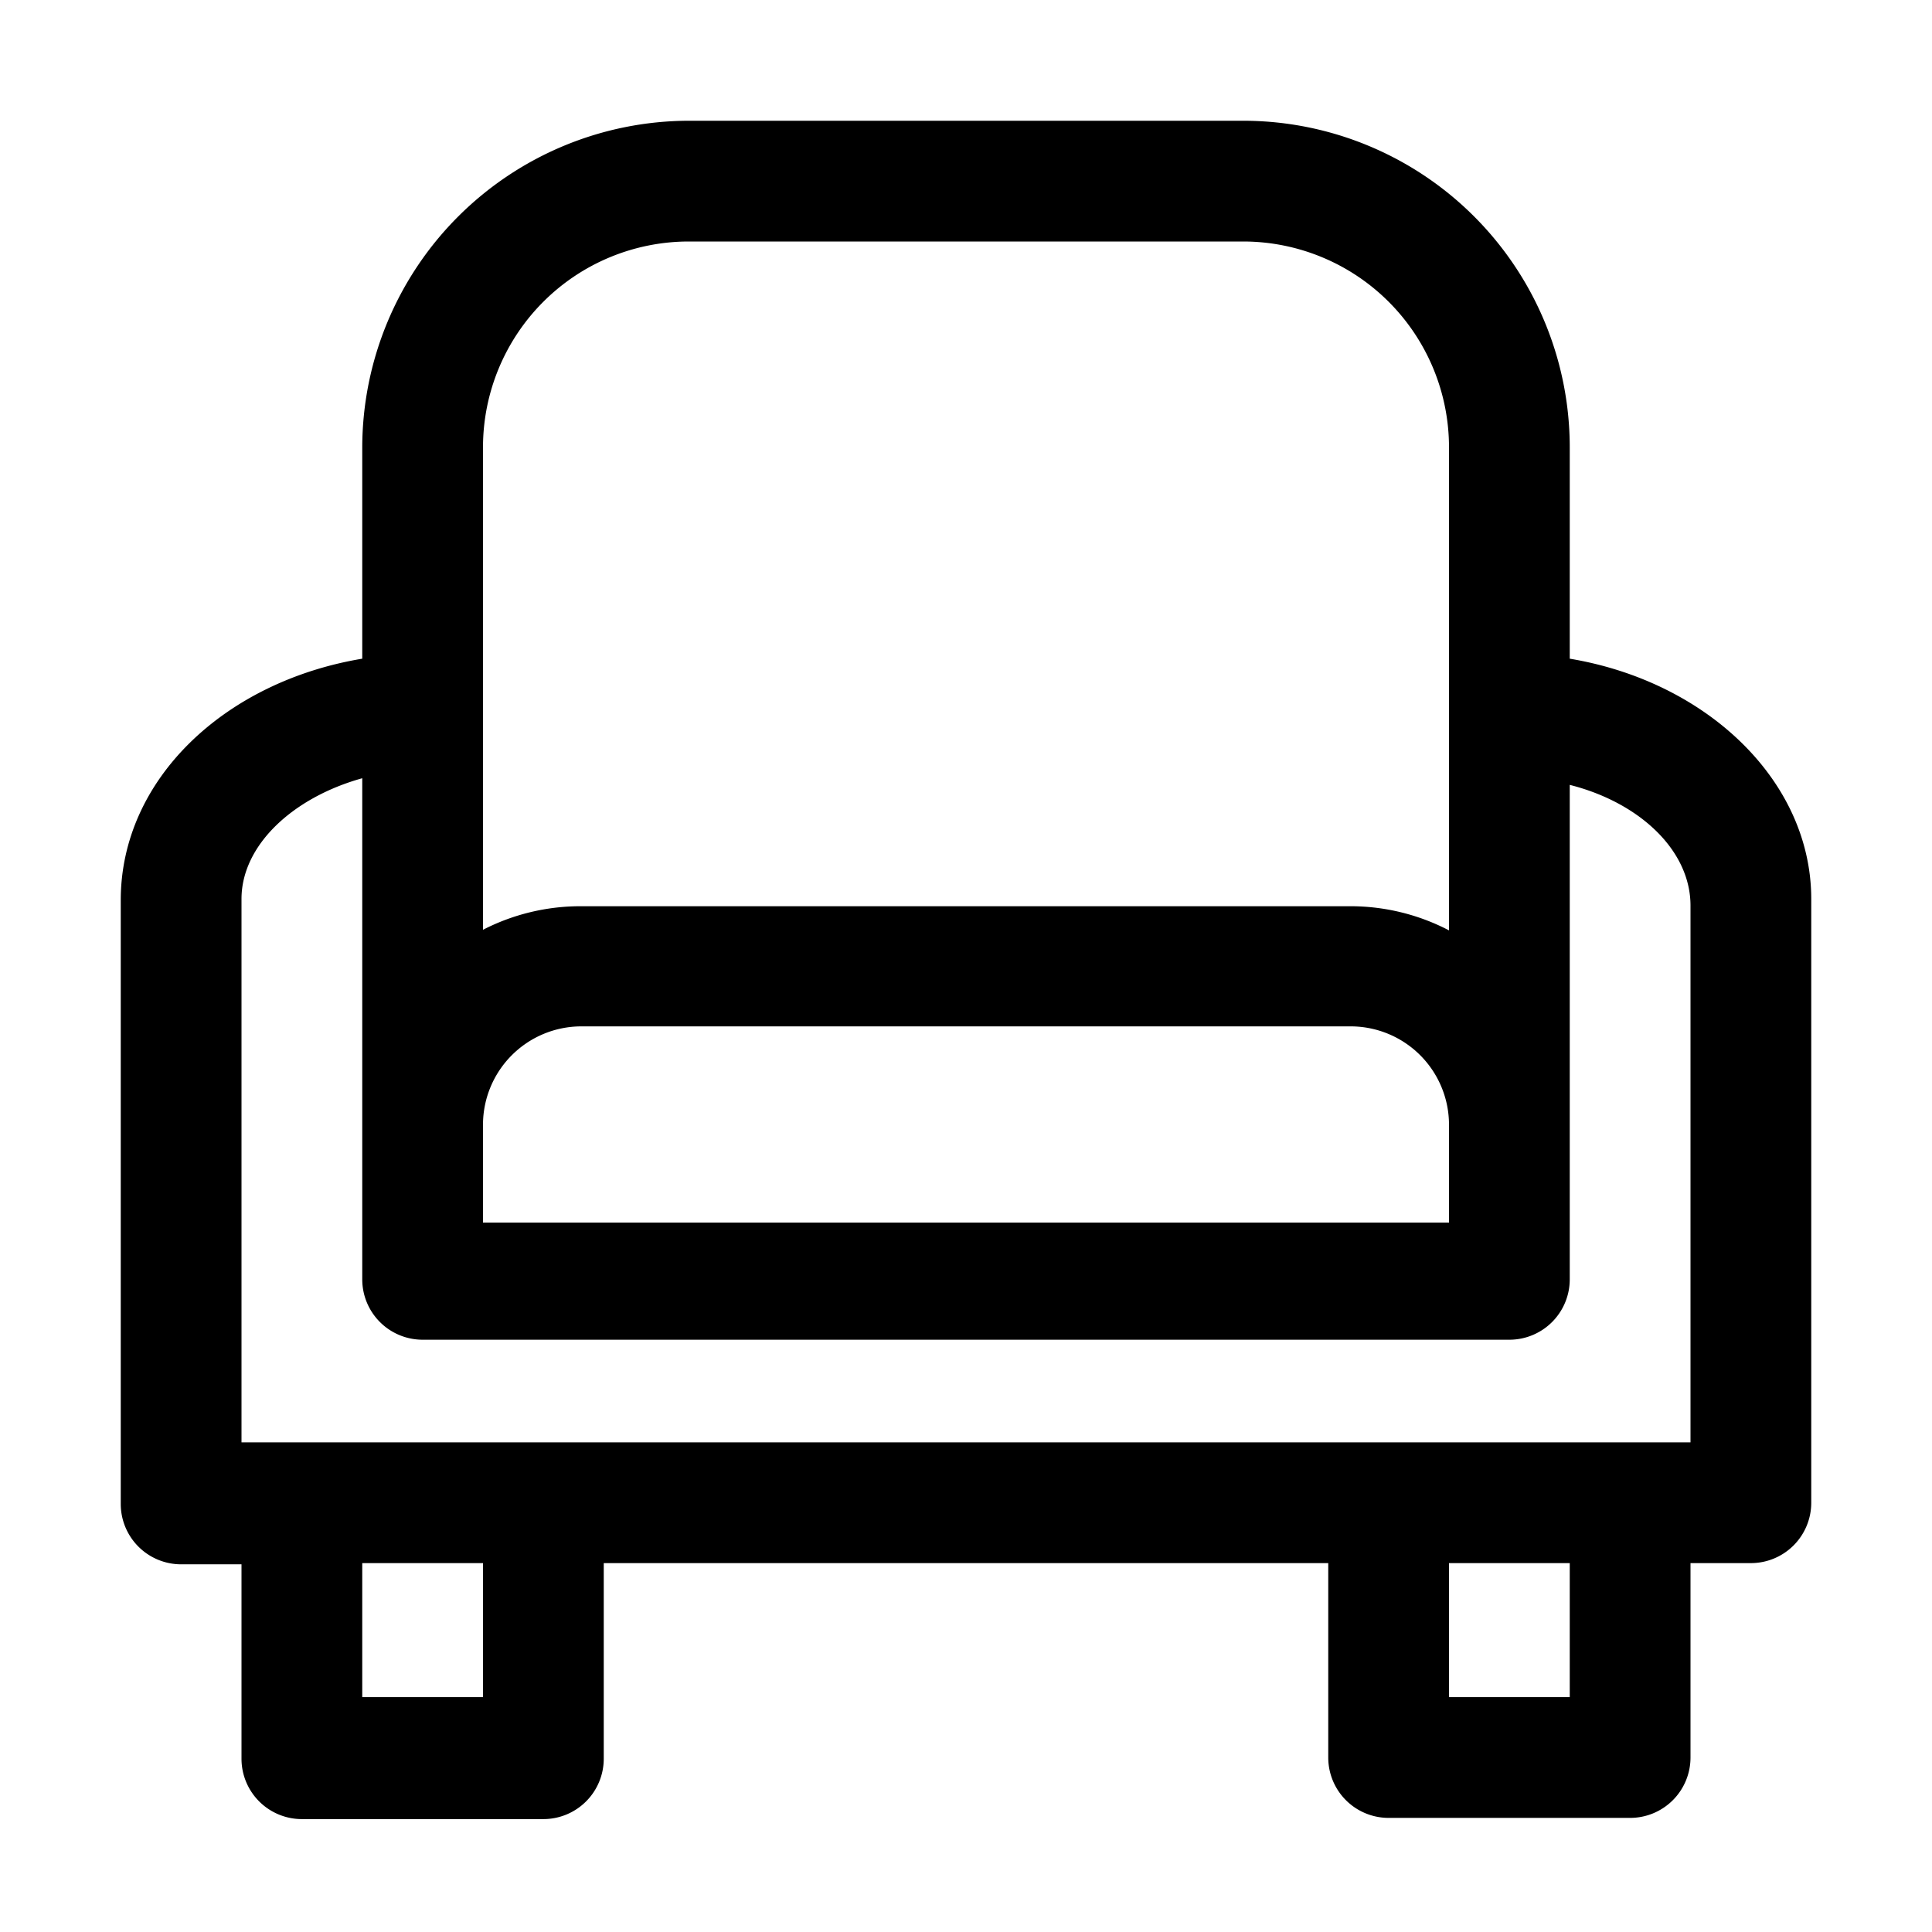
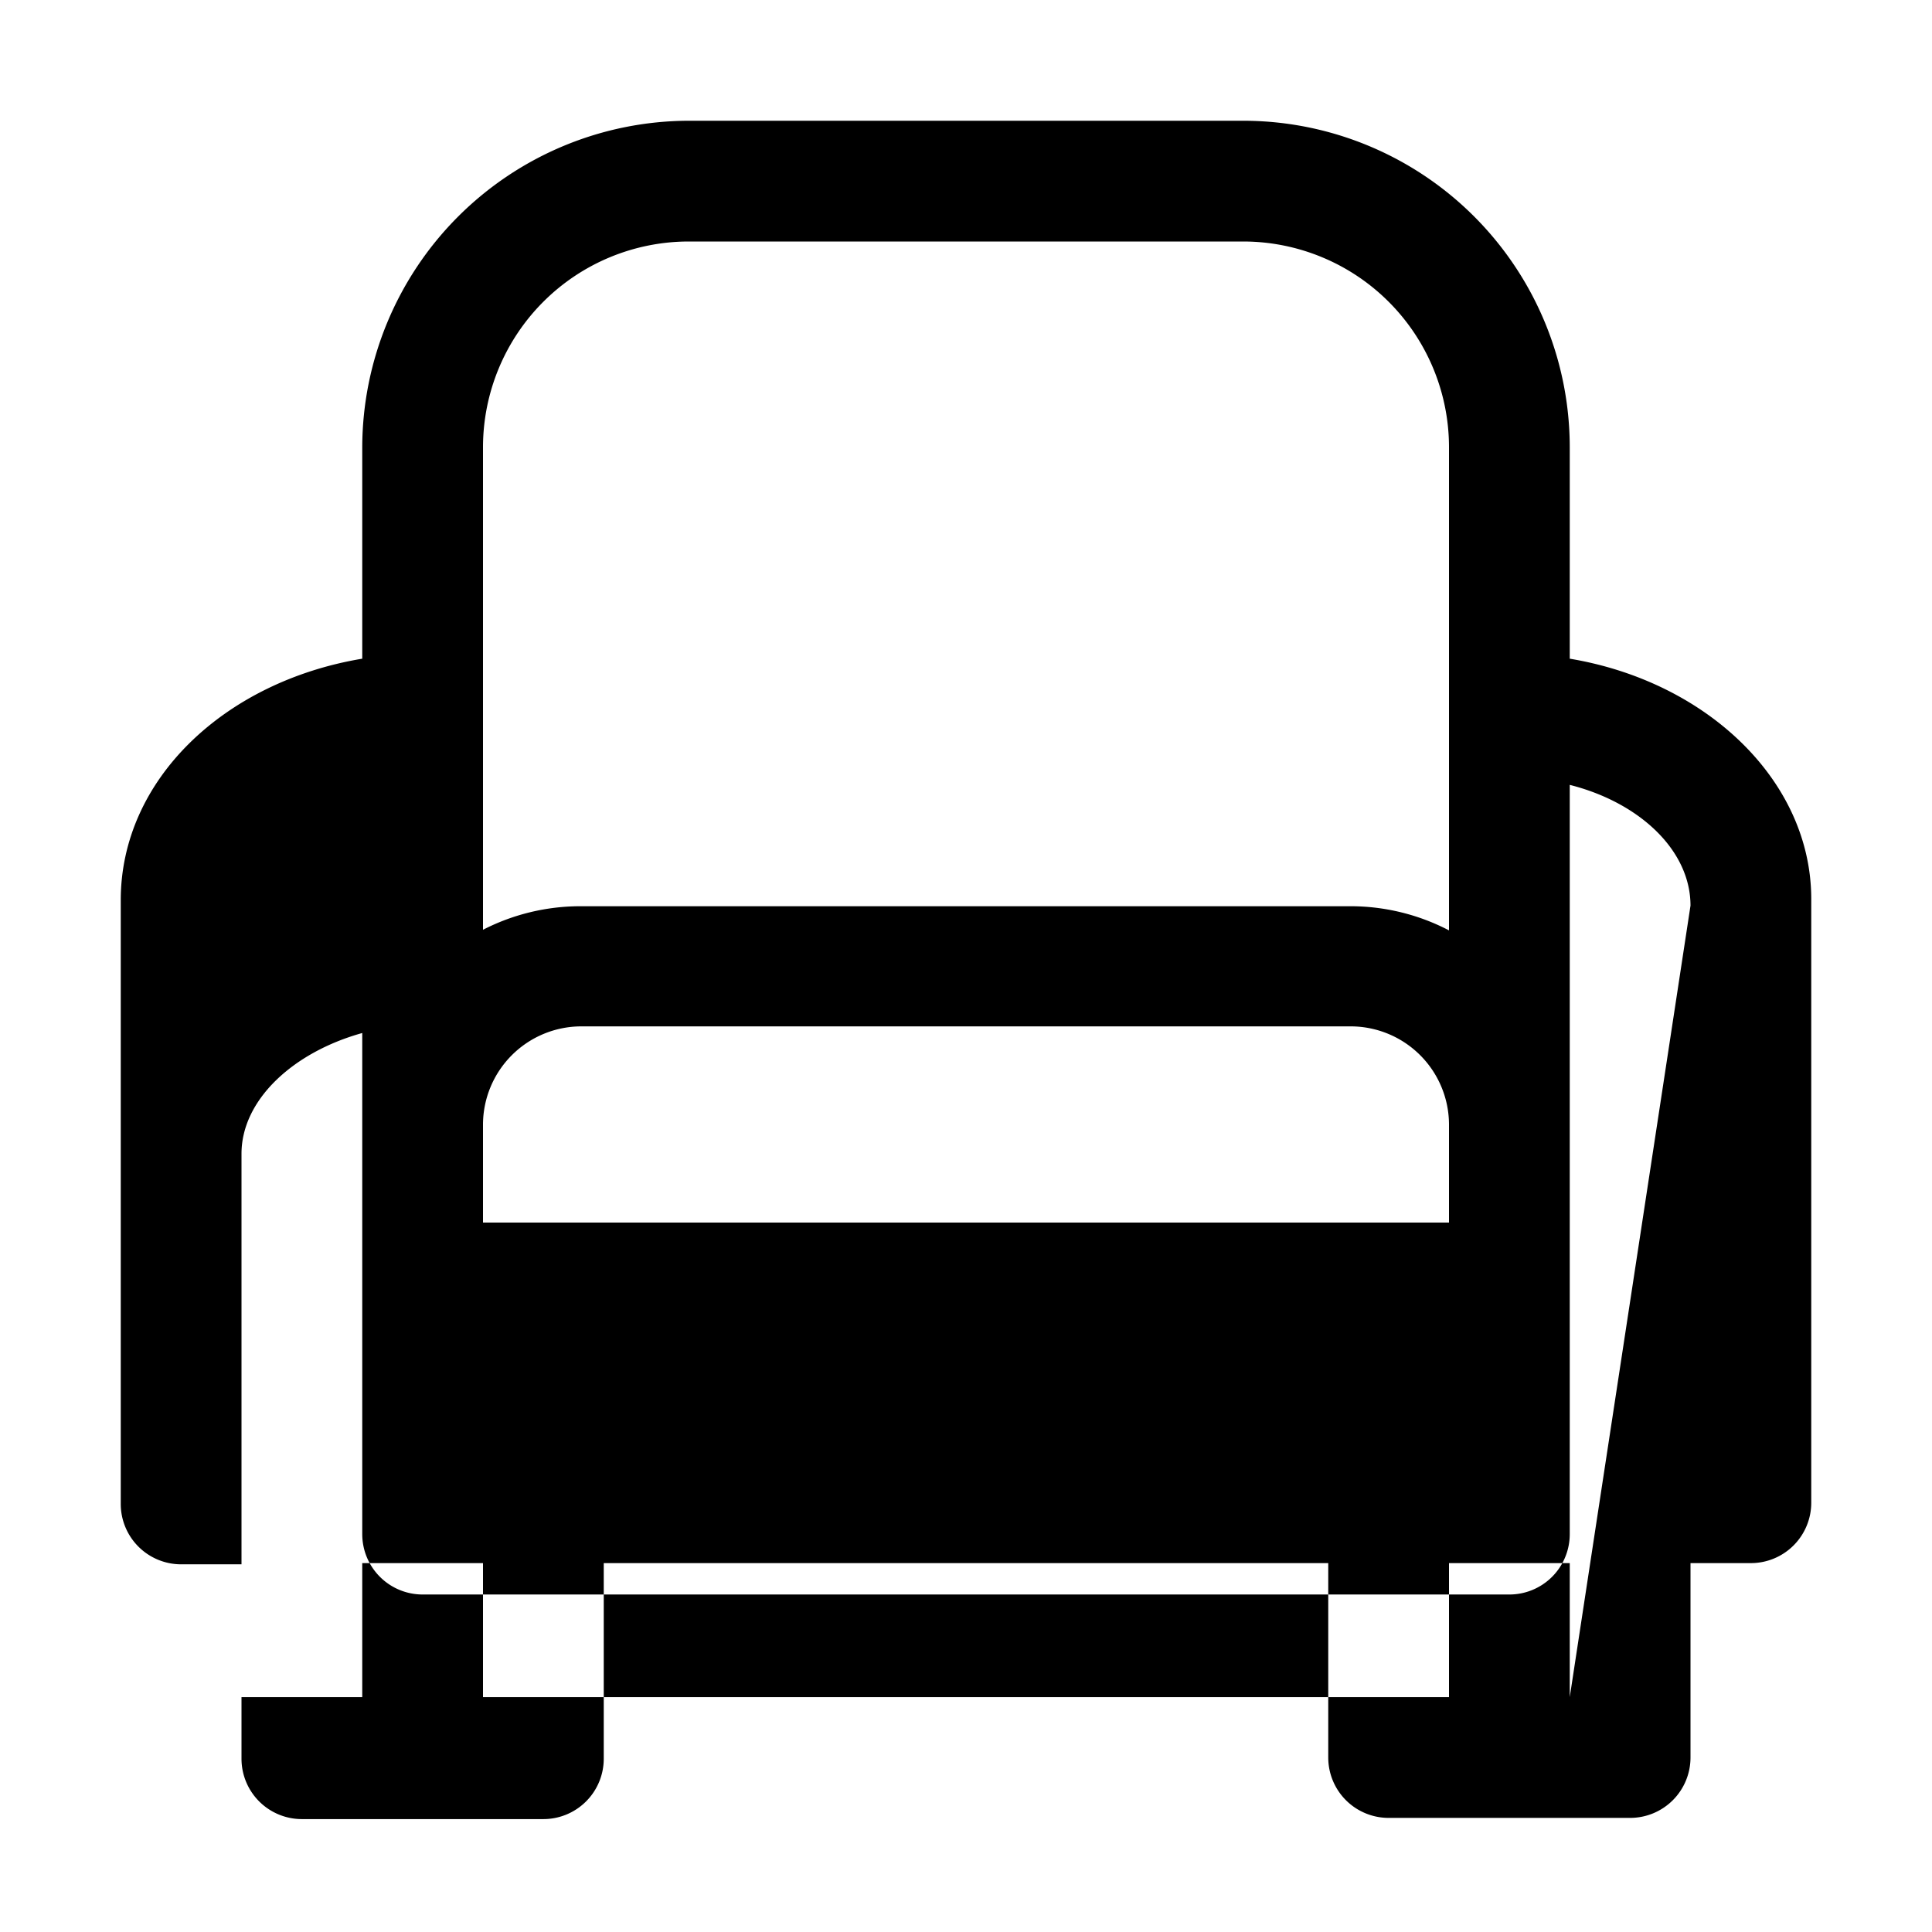
<svg xmlns="http://www.w3.org/2000/svg" viewBox="0 0 32 32" id="sofa">
-   <path d="M26 10.91v-3.5A5.41 5.41 0 0 0 20.59 2h-9.18A5.42 5.42 0 0 0 6 7.41v3.5c-2.28.38-4 2-4 4v10a1 1 0 0 0 1 1h1v3.22a1 1 0 0 0 1 1h4a1 1 0 0 0 1-1v-3.24h12v3.22a1 1 0 0 0 1 1h4a1 1 0 0 0 1-1v-3.22h1a1 1 0 0 0 1-1v-10c0-1.95-1.72-3.6-4-3.98ZM8 20.25v-1.63A1.63 1.63 0 0 1 9.62 17h12.76A1.63 1.63 0 0 1 24 18.62v1.63ZM8 7.41A3.41 3.41 0 0 1 11.41 4h9.18A3.41 3.41 0 0 1 24 7.41v8a3.53 3.53 0 0 0-1.62-.4H9.62A3.53 3.53 0 0 0 8 15.4v-8Zm0 20.7H6v-2.22h2Zm18 0h-2v-2.22h2Zm2-4.22H4v-9c0-.89.85-1.68 2-2v8.3a1 1 0 0 0 1 1h18a1 1 0 0 0 1-1V13c1.15.29 2 1.08 2 2Z" />
+   <path d="M26 10.91v-3.5A5.41 5.41 0 0 0 20.59 2h-9.18A5.42 5.42 0 0 0 6 7.41v3.5c-2.28.38-4 2-4 4v10a1 1 0 0 0 1 1h1v3.22a1 1 0 0 0 1 1h4a1 1 0 0 0 1-1v-3.24h12v3.22a1 1 0 0 0 1 1h4a1 1 0 0 0 1-1v-3.22h1a1 1 0 0 0 1-1v-10c0-1.95-1.72-3.6-4-3.98ZM8 20.25v-1.63A1.63 1.63 0 0 1 9.62 17h12.76A1.63 1.63 0 0 1 24 18.62v1.63ZM8 7.41A3.41 3.41 0 0 1 11.41 4h9.18A3.41 3.41 0 0 1 24 7.41v8a3.53 3.53 0 0 0-1.62-.4H9.62A3.53 3.53 0 0 0 8 15.4v-8Zm0 20.7H6v-2.22h2Zm18 0h-2v-2.22h2ZH4v-9c0-.89.85-1.68 2-2v8.3a1 1 0 0 0 1 1h18a1 1 0 0 0 1-1V13c1.15.29 2 1.08 2 2Z" />
</svg>